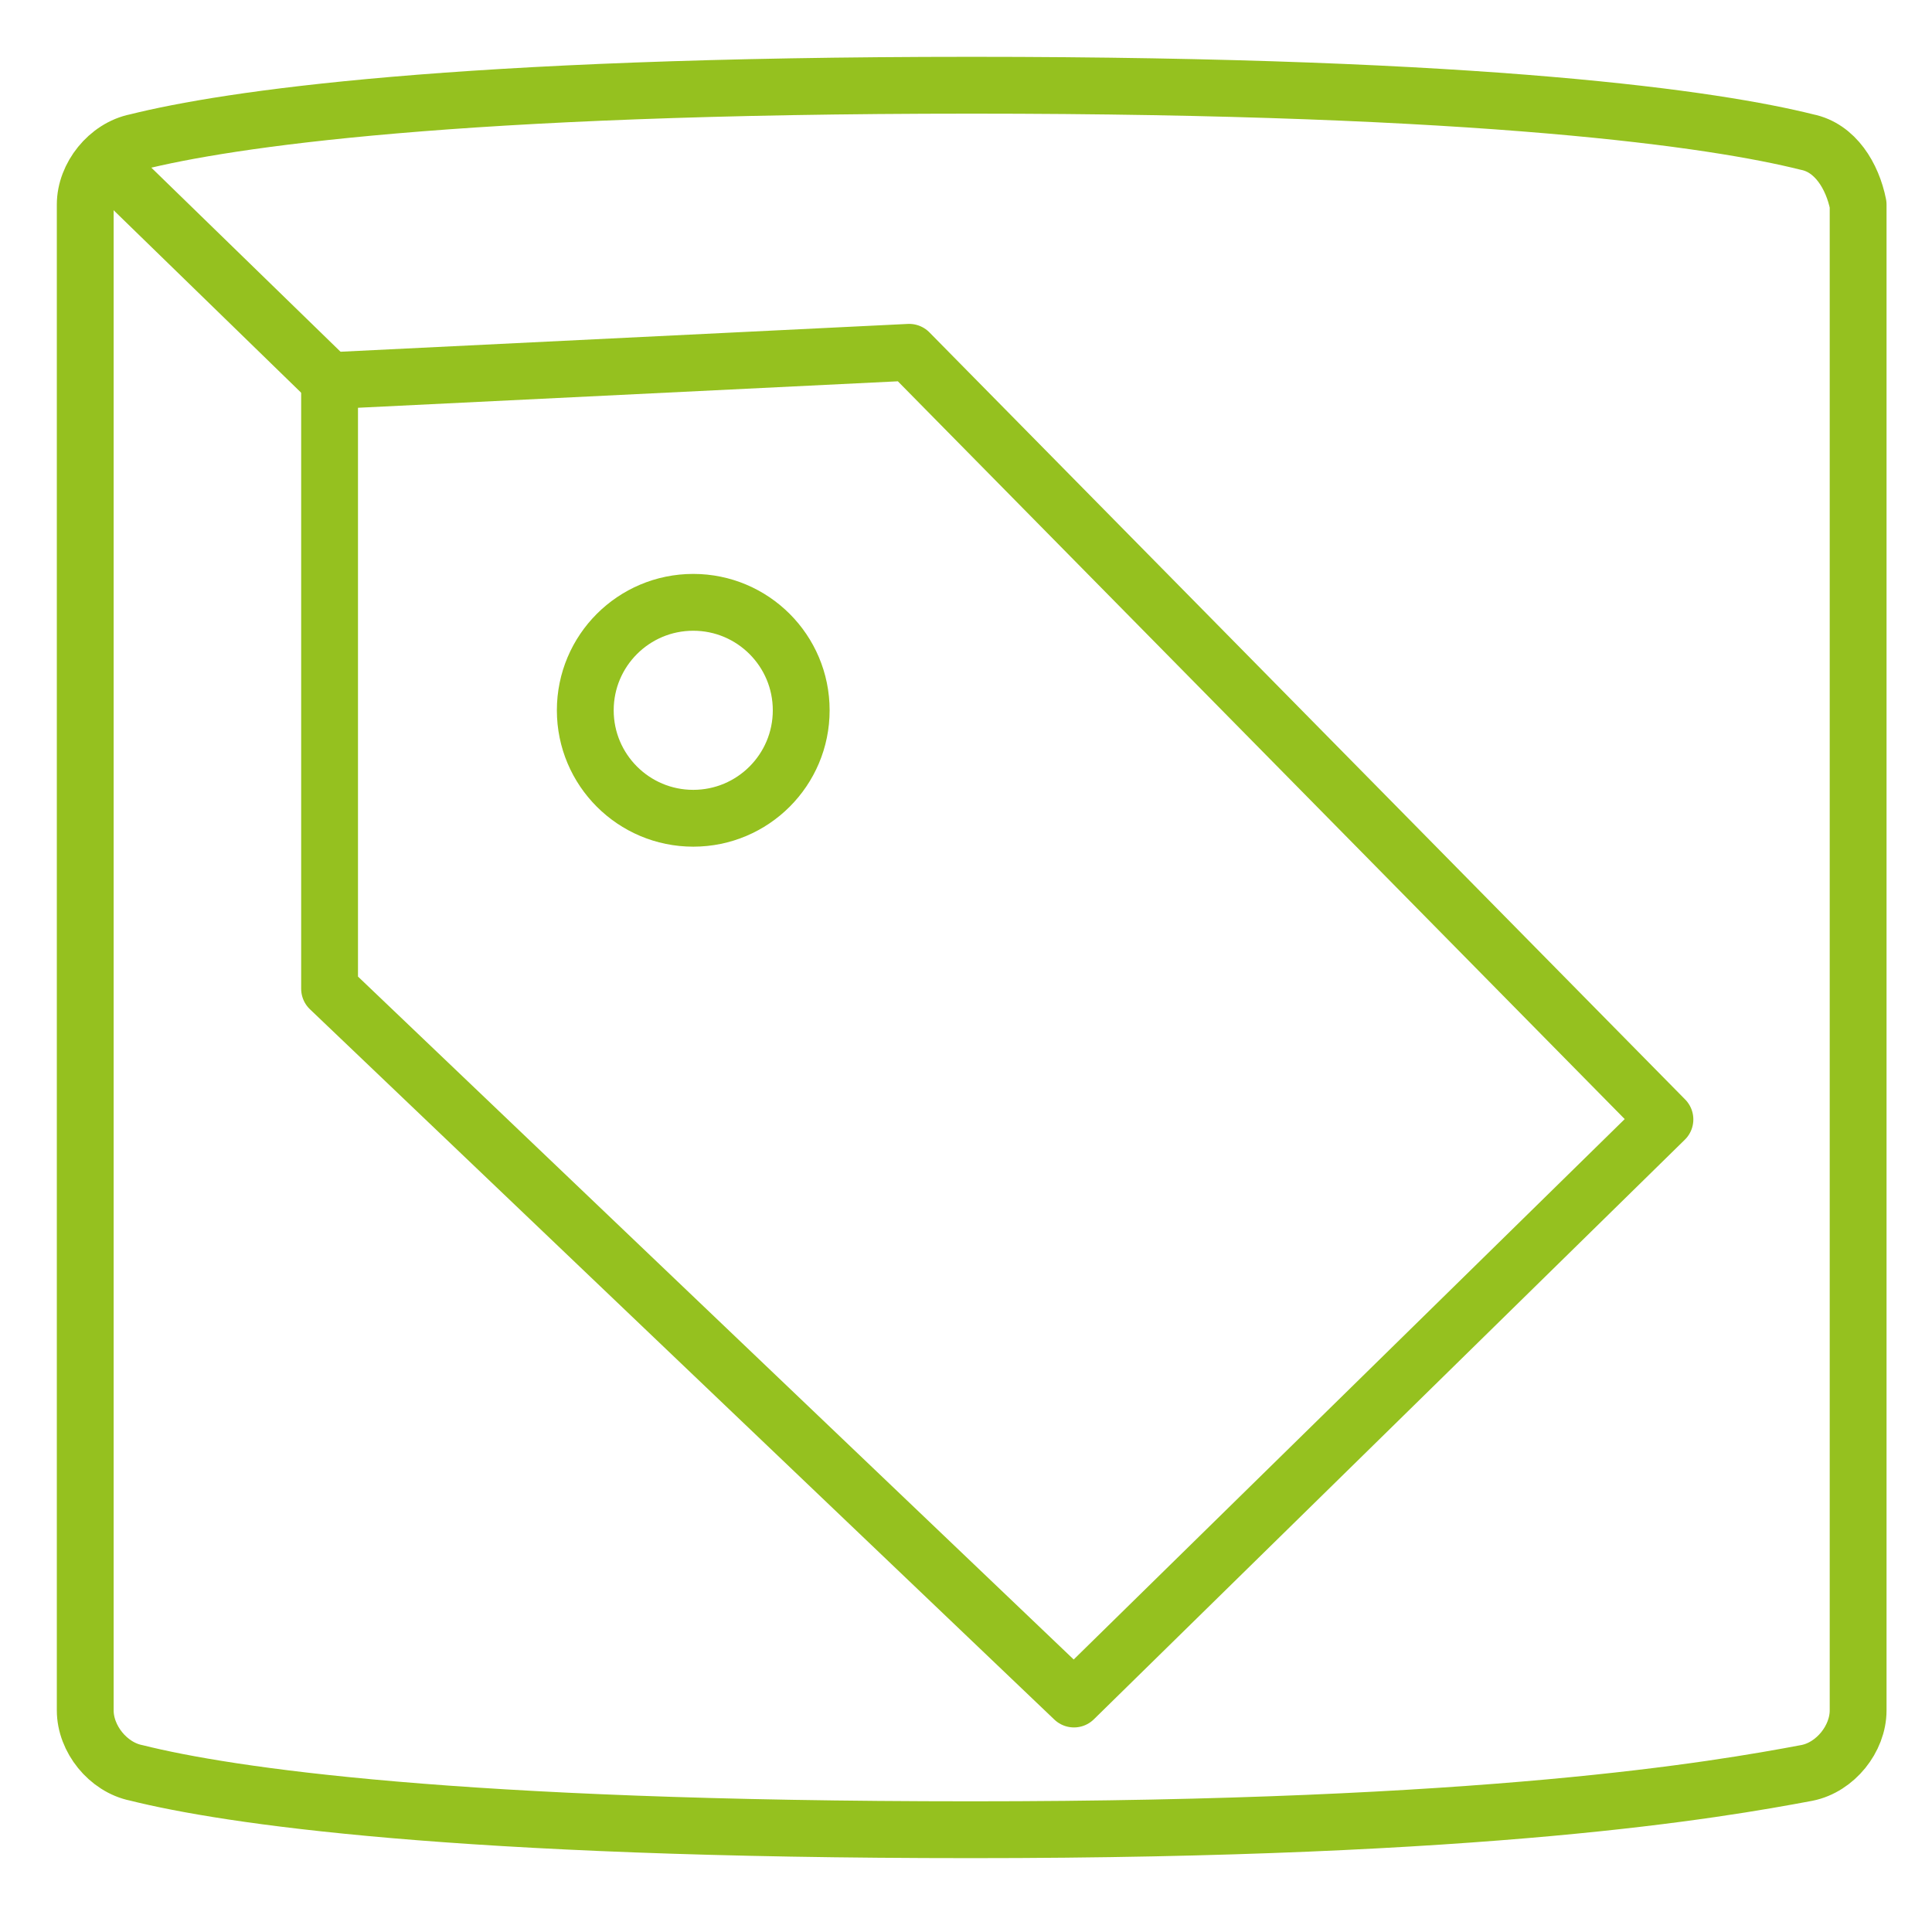
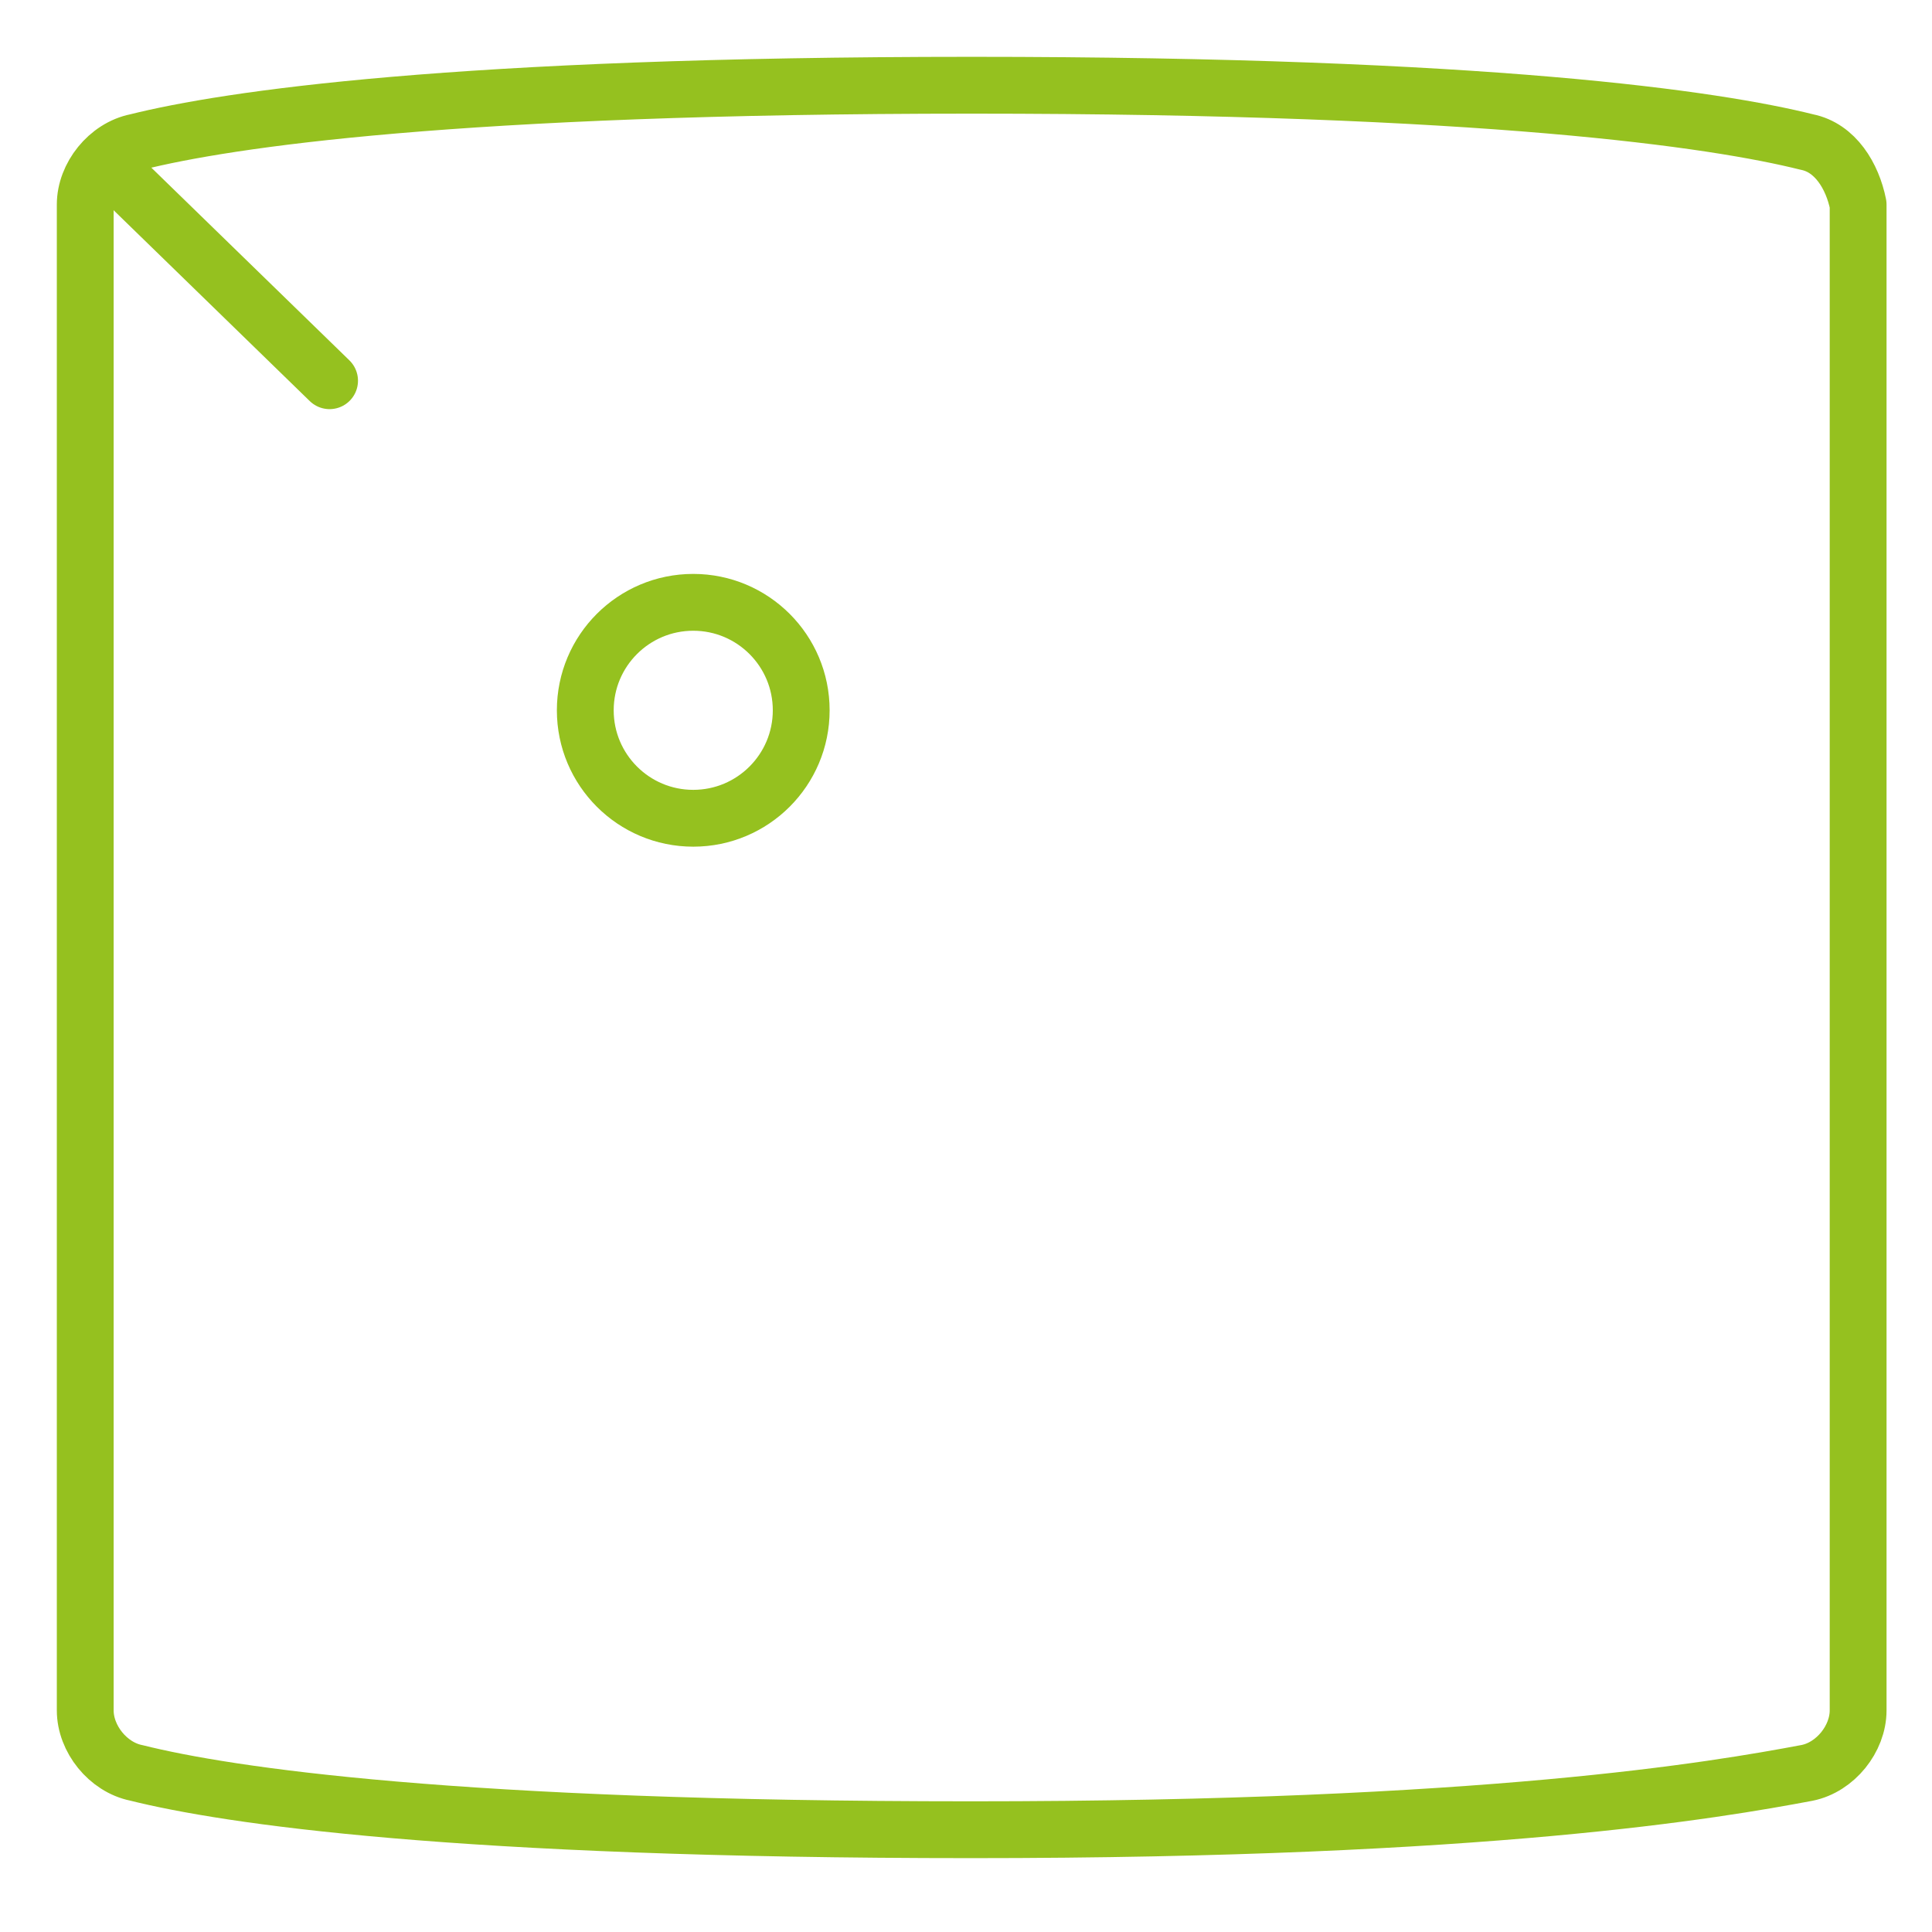
<svg xmlns="http://www.w3.org/2000/svg" id="Layer_1" x="0px" y="0px" viewBox="0 0 34 34" xml:space="preserve">
-   <path fill="none" stroke="#95c11f" stroke-linecap="round" stroke-linejoin="round" stroke-miterlimit="10" d="M31.8,2.5  c-1.6-0.4-5.6-1-14.7-1C8,1.5,4,2.1,2.4,2.5C1.9,2.6,1.5,3.1,1.5,3.6v26.5c0,0.5,0.4,1,0.9,1.1c1.6,0.4,5.6,1,14.7,1  c9.1,0,13.1-0.7,14.7-1c0.5-0.1,0.9-0.6,0.9-1.1V3.6C32.6,3.1,32.3,2.6,31.8,2.5z" />
+   <path fill="none" stroke="#95c11f" stroke-linecap="round" stroke-linejoin="round" stroke-miterlimit="10" d="M31.8,2.5  c-1.6-0.4-5.6-1-14.7-1C8,1.5,4,2.1,2.4,2.5C1.9,2.6,1.5,3.1,1.5,3.6v26.5c0,0.5,0.4,1,0.9,1.1c1.6,0.4,5.6,1,14.7,1  c9.1,0,13.1-0.7,14.7-1c0.5-0.1,0.9-0.6,0.9-1.1V3.6C32.6,3.1,32.3,2.6,31.8,2.5" />
  <g>
-     <polygon fill="none" stroke="#95c11f" stroke-linecap="round" stroke-linejoin="round" stroke-miterlimit="10" points="5.8,6.7    5.8,17.4 18.9,29.9 29.3,19.7 16,6.2  " />
    <line fill="none" stroke="#95c11f" stroke-linecap="round" stroke-linejoin="round" stroke-miterlimit="10" x1="2.1" y1="3.1" x2="5.8" y2="6.7" />
    <circle fill="none" stroke="#95c11f" stroke-linecap="round" stroke-linejoin="round" stroke-miterlimit="10" cx="12.2" cy="12.5" r="1.9" />
  </g>
</svg>